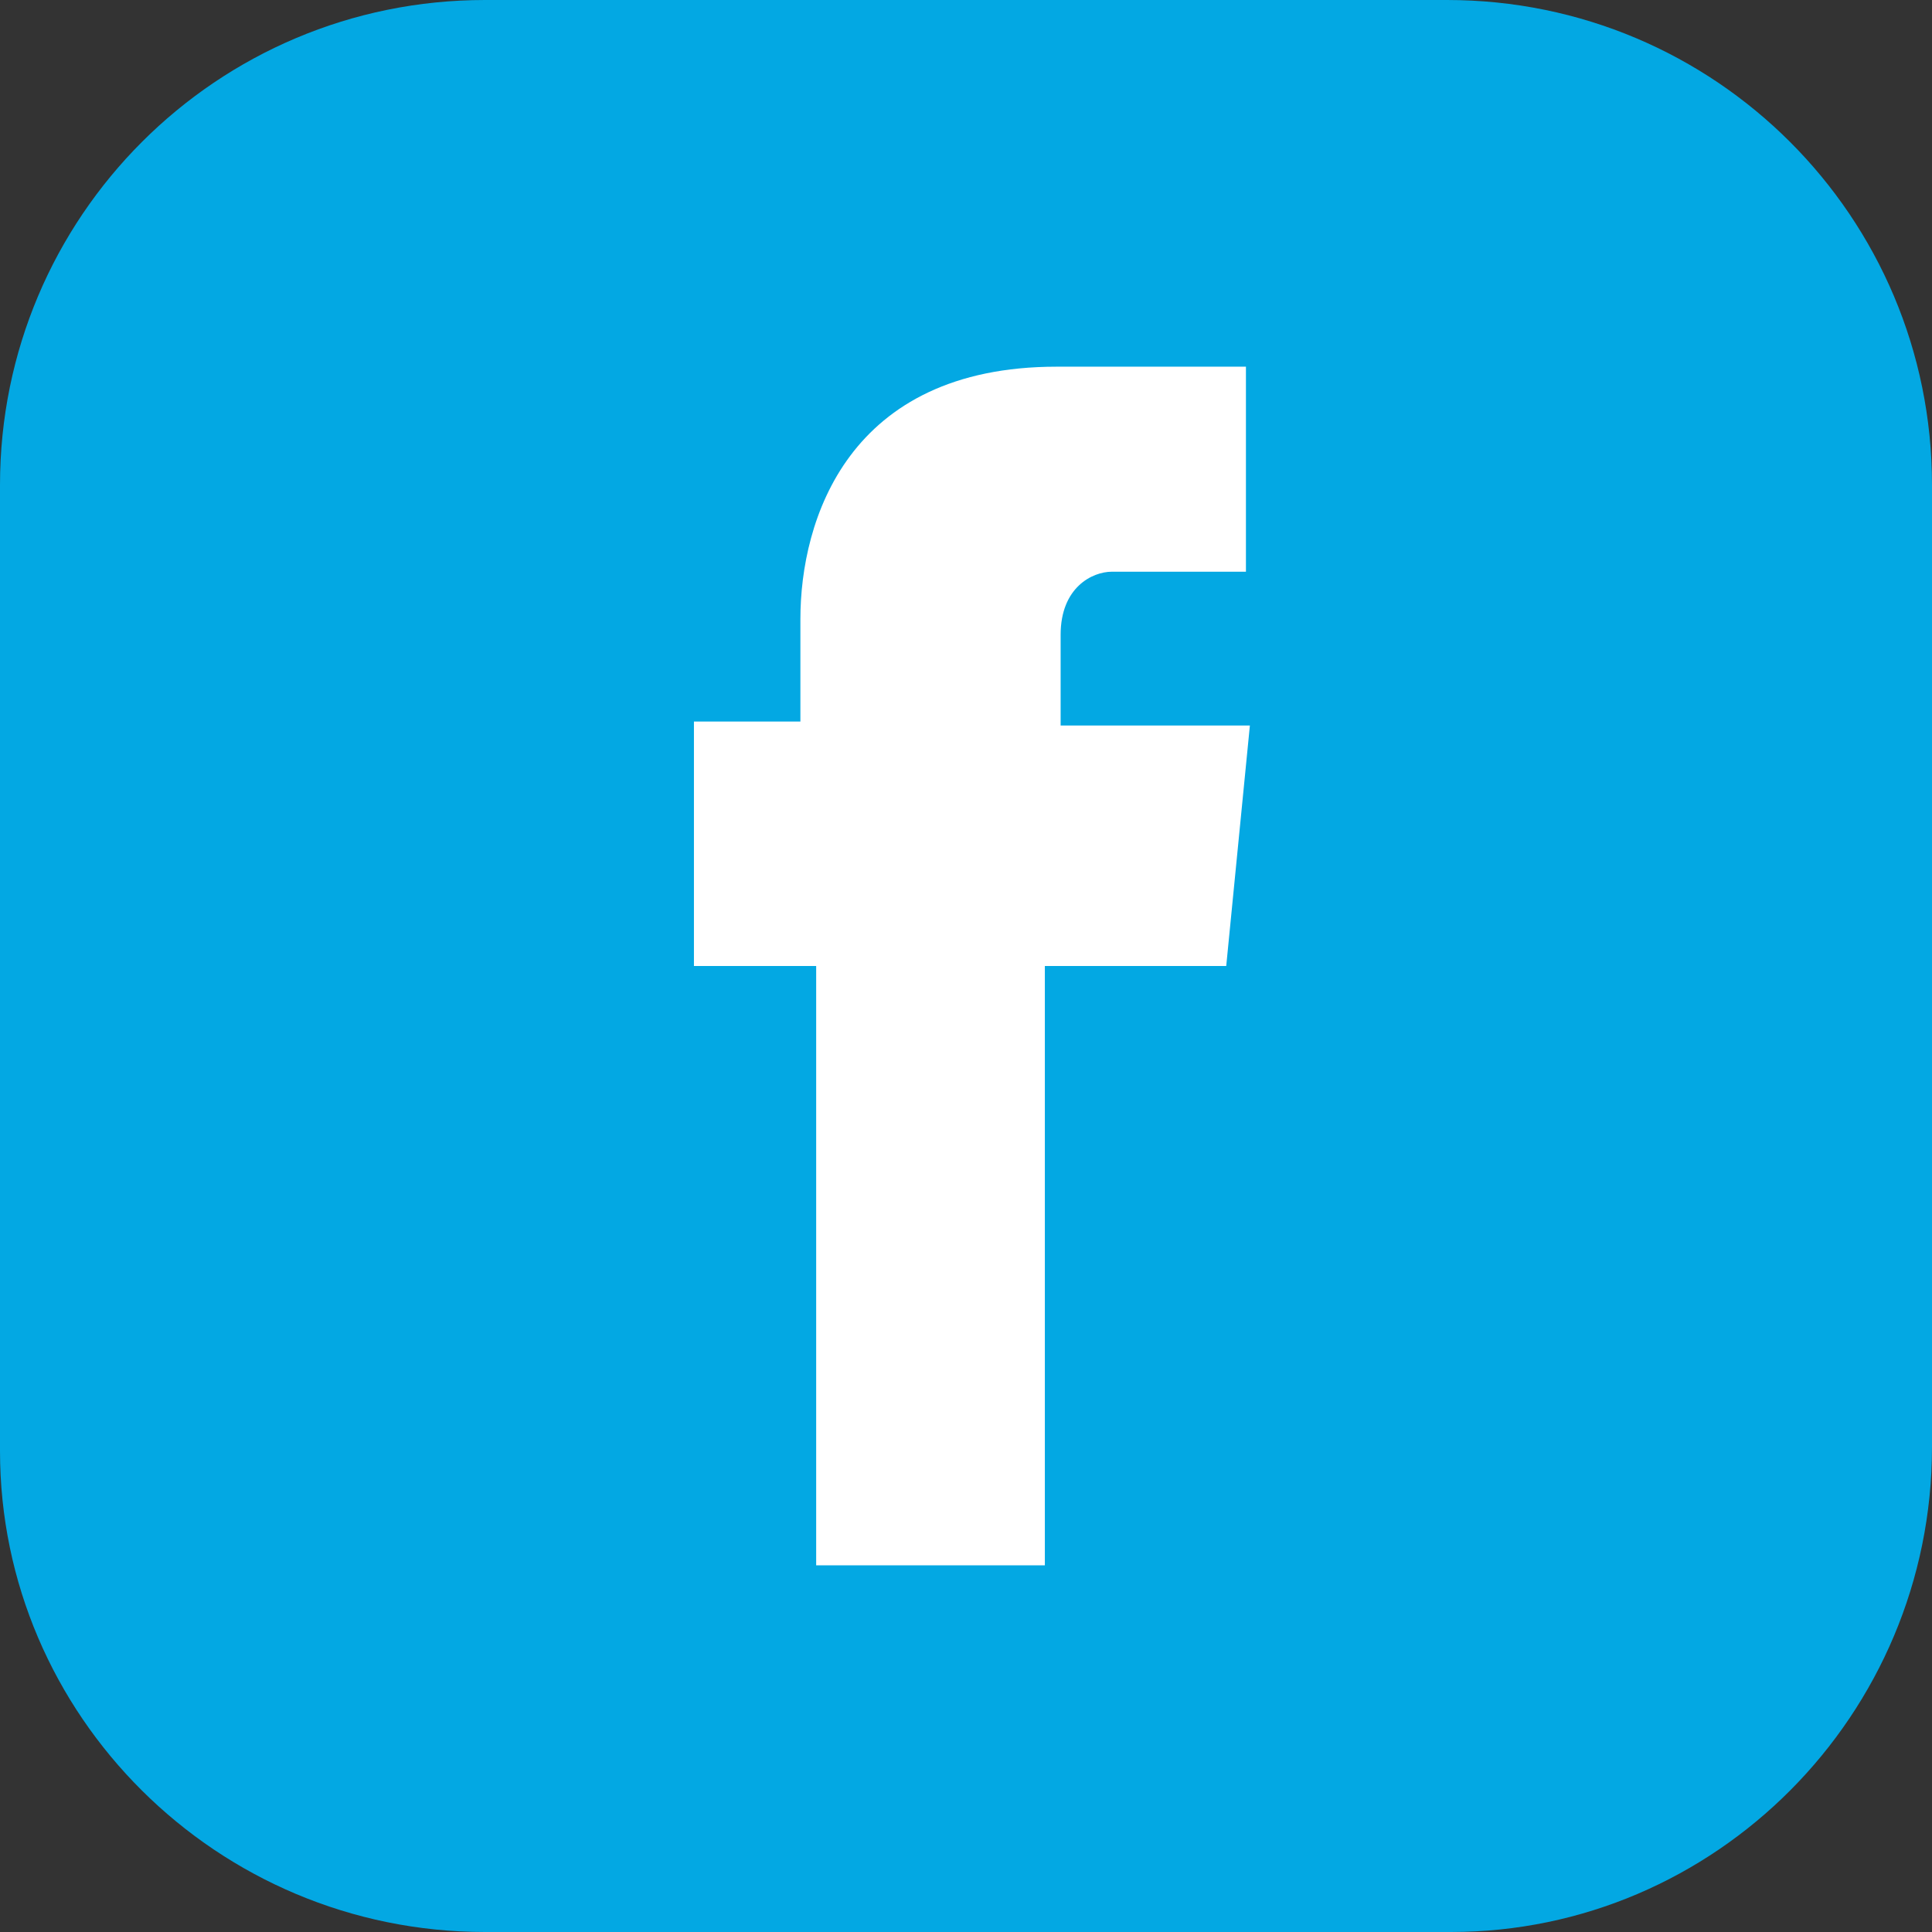
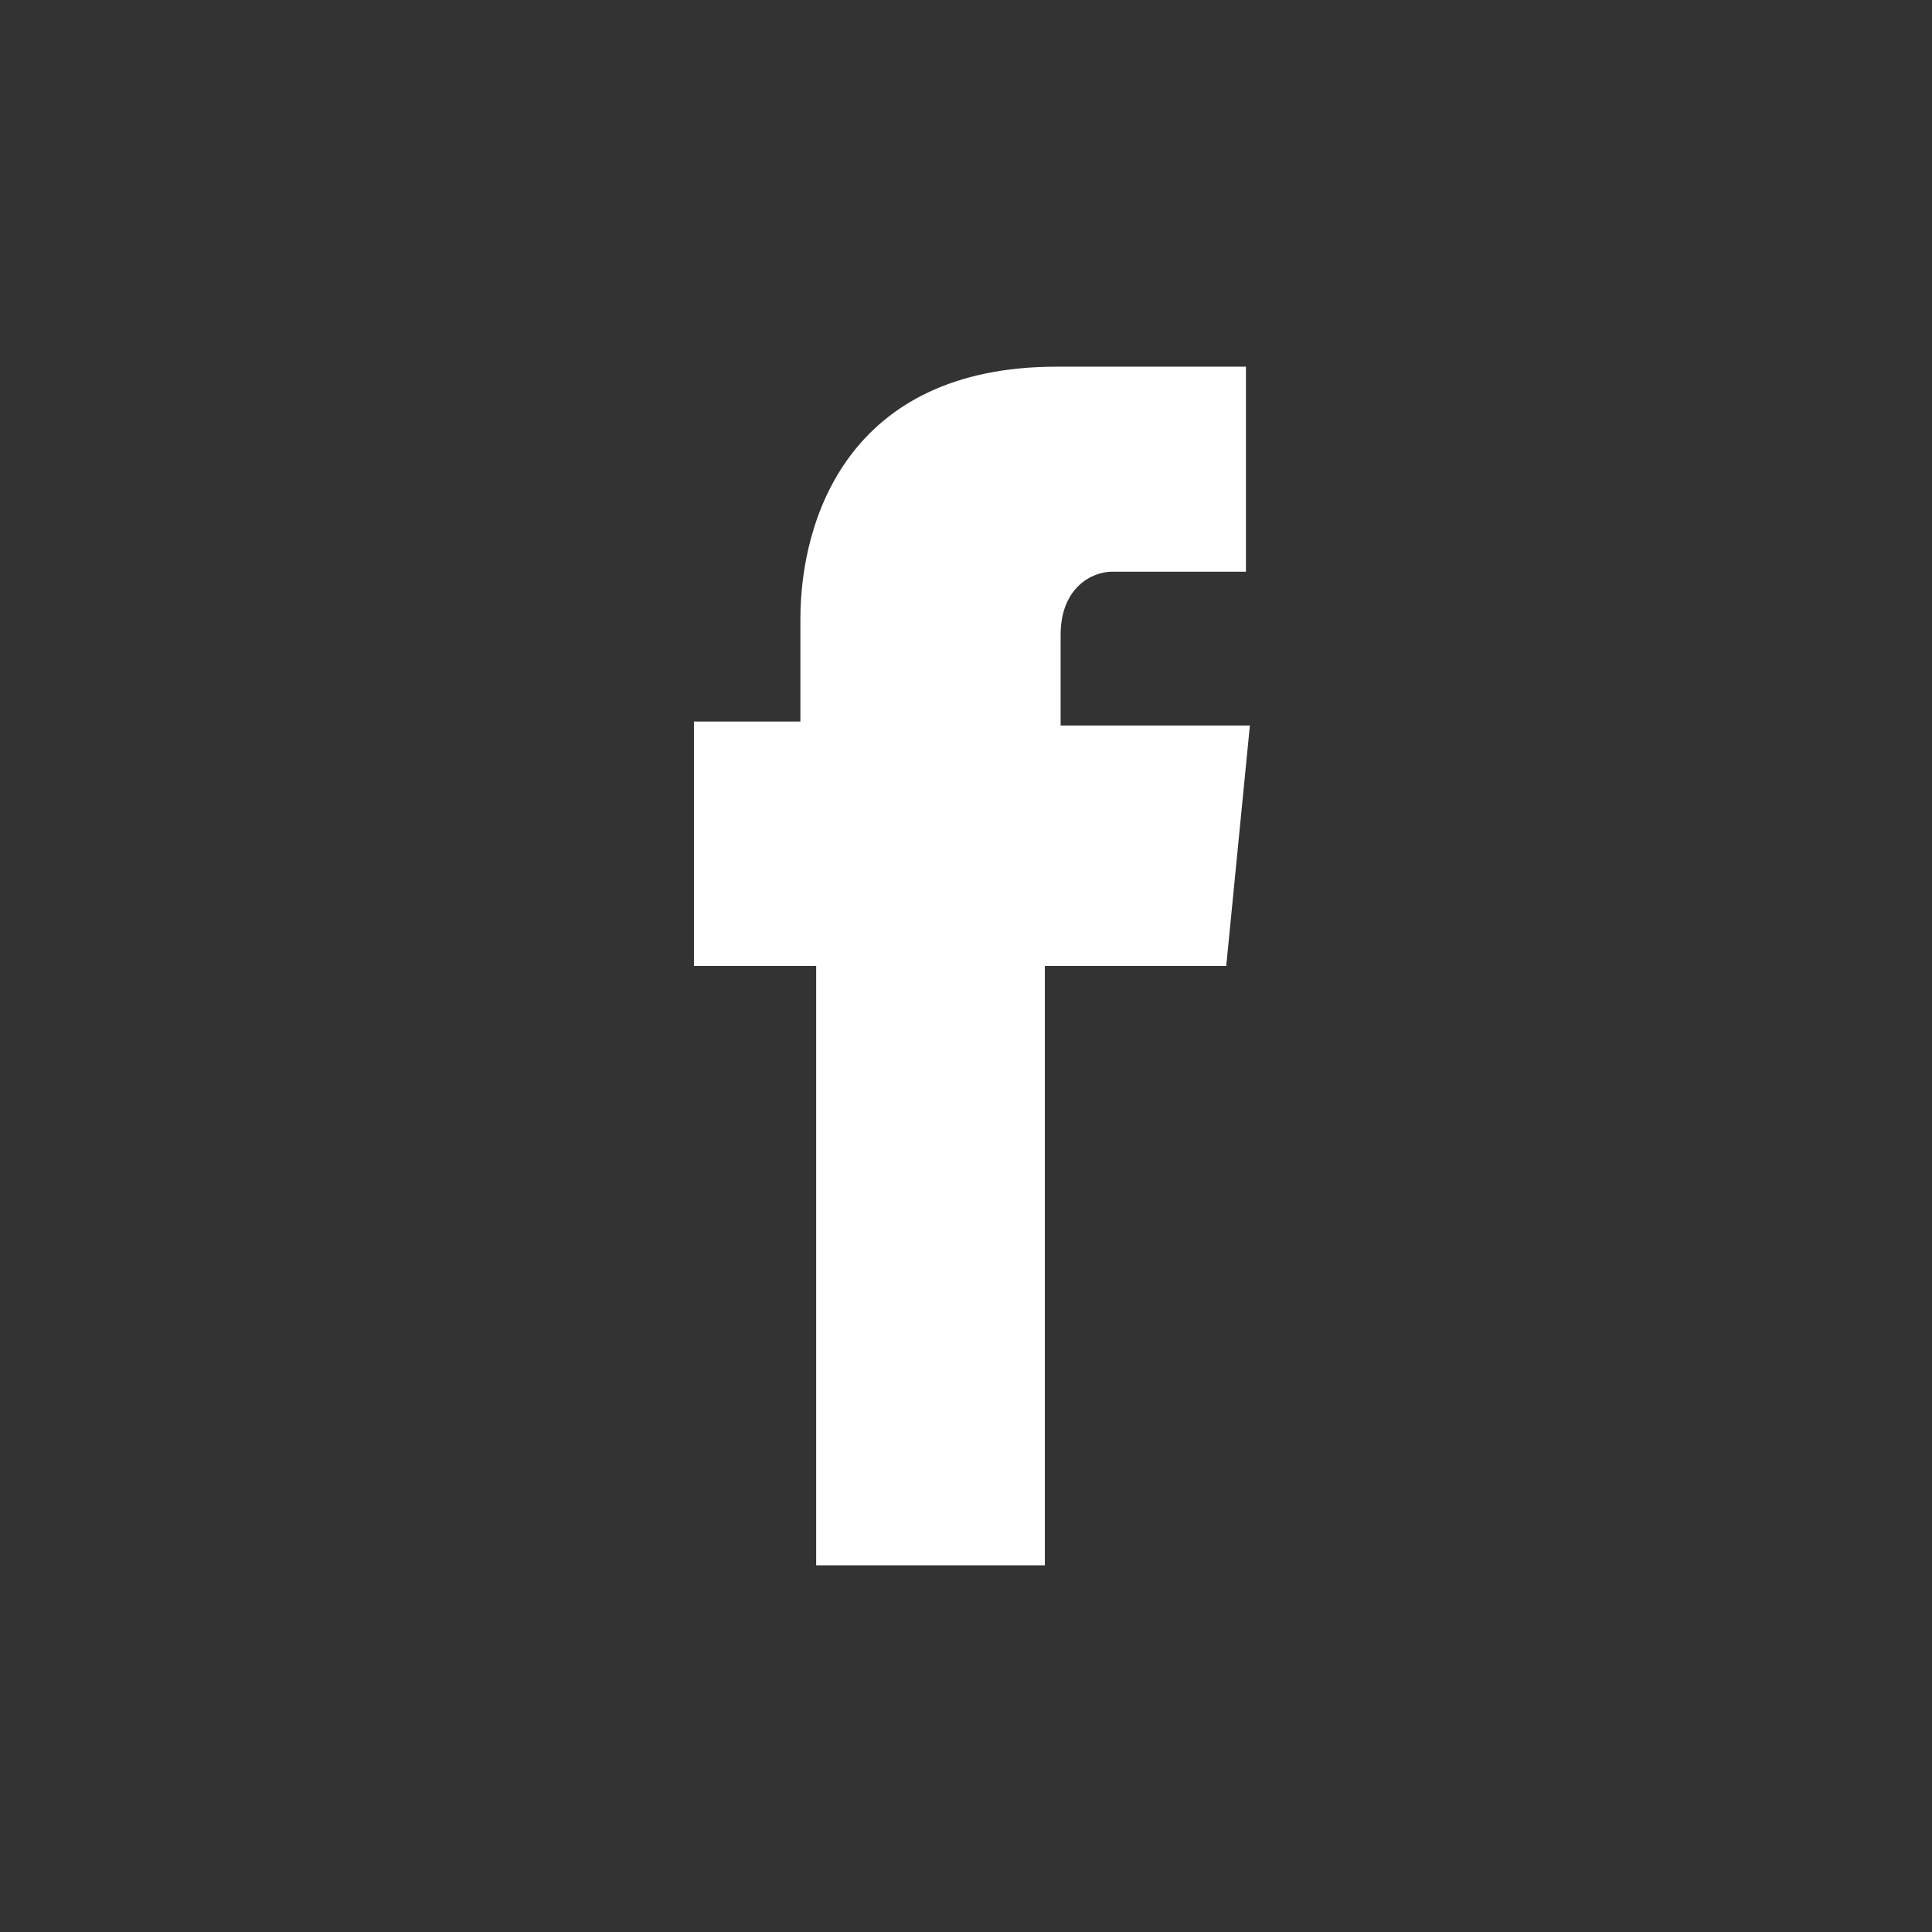
<svg xmlns="http://www.w3.org/2000/svg" version="1.1" id="Calque_1" x="0px" y="0px" viewBox="-273 396.9 49 49" style="enable-background:new -273 396.9 49 49;" xml:space="preserve">
  <rect x="-273" y="396.9" width="49" height="49" fill="#333333" stroke="none" />
  <style type="text/css">
	.st0{fill:#03A8E3;}
	.st1{fill:#FFFFFF;}
</style>
-   <path class="st0" d="M-236.3,396.9h-24.4c-6.8,0-12.3,5.5-12.3,12.3v24.5c0,6.7,5.5,12.2,12.3,12.2h24.5c6.7,0,12.2-5.5,12.2-12.3  v-24.4C-224,402.4-229.5,396.9-236.3,396.9z" />
  <path class="st1" d="M-241.9,421.4h-4.6v15.2h-5.8v-15.2h-3.1v-6.2h2.7v-2.6c0-2.5,1.2-6.4,6.5-6.4h4.8v5.2h-3.4  c-0.5,0-1.3,0.4-1.3,1.6v2.3h4.8L-241.9,421.4z" />
</svg>